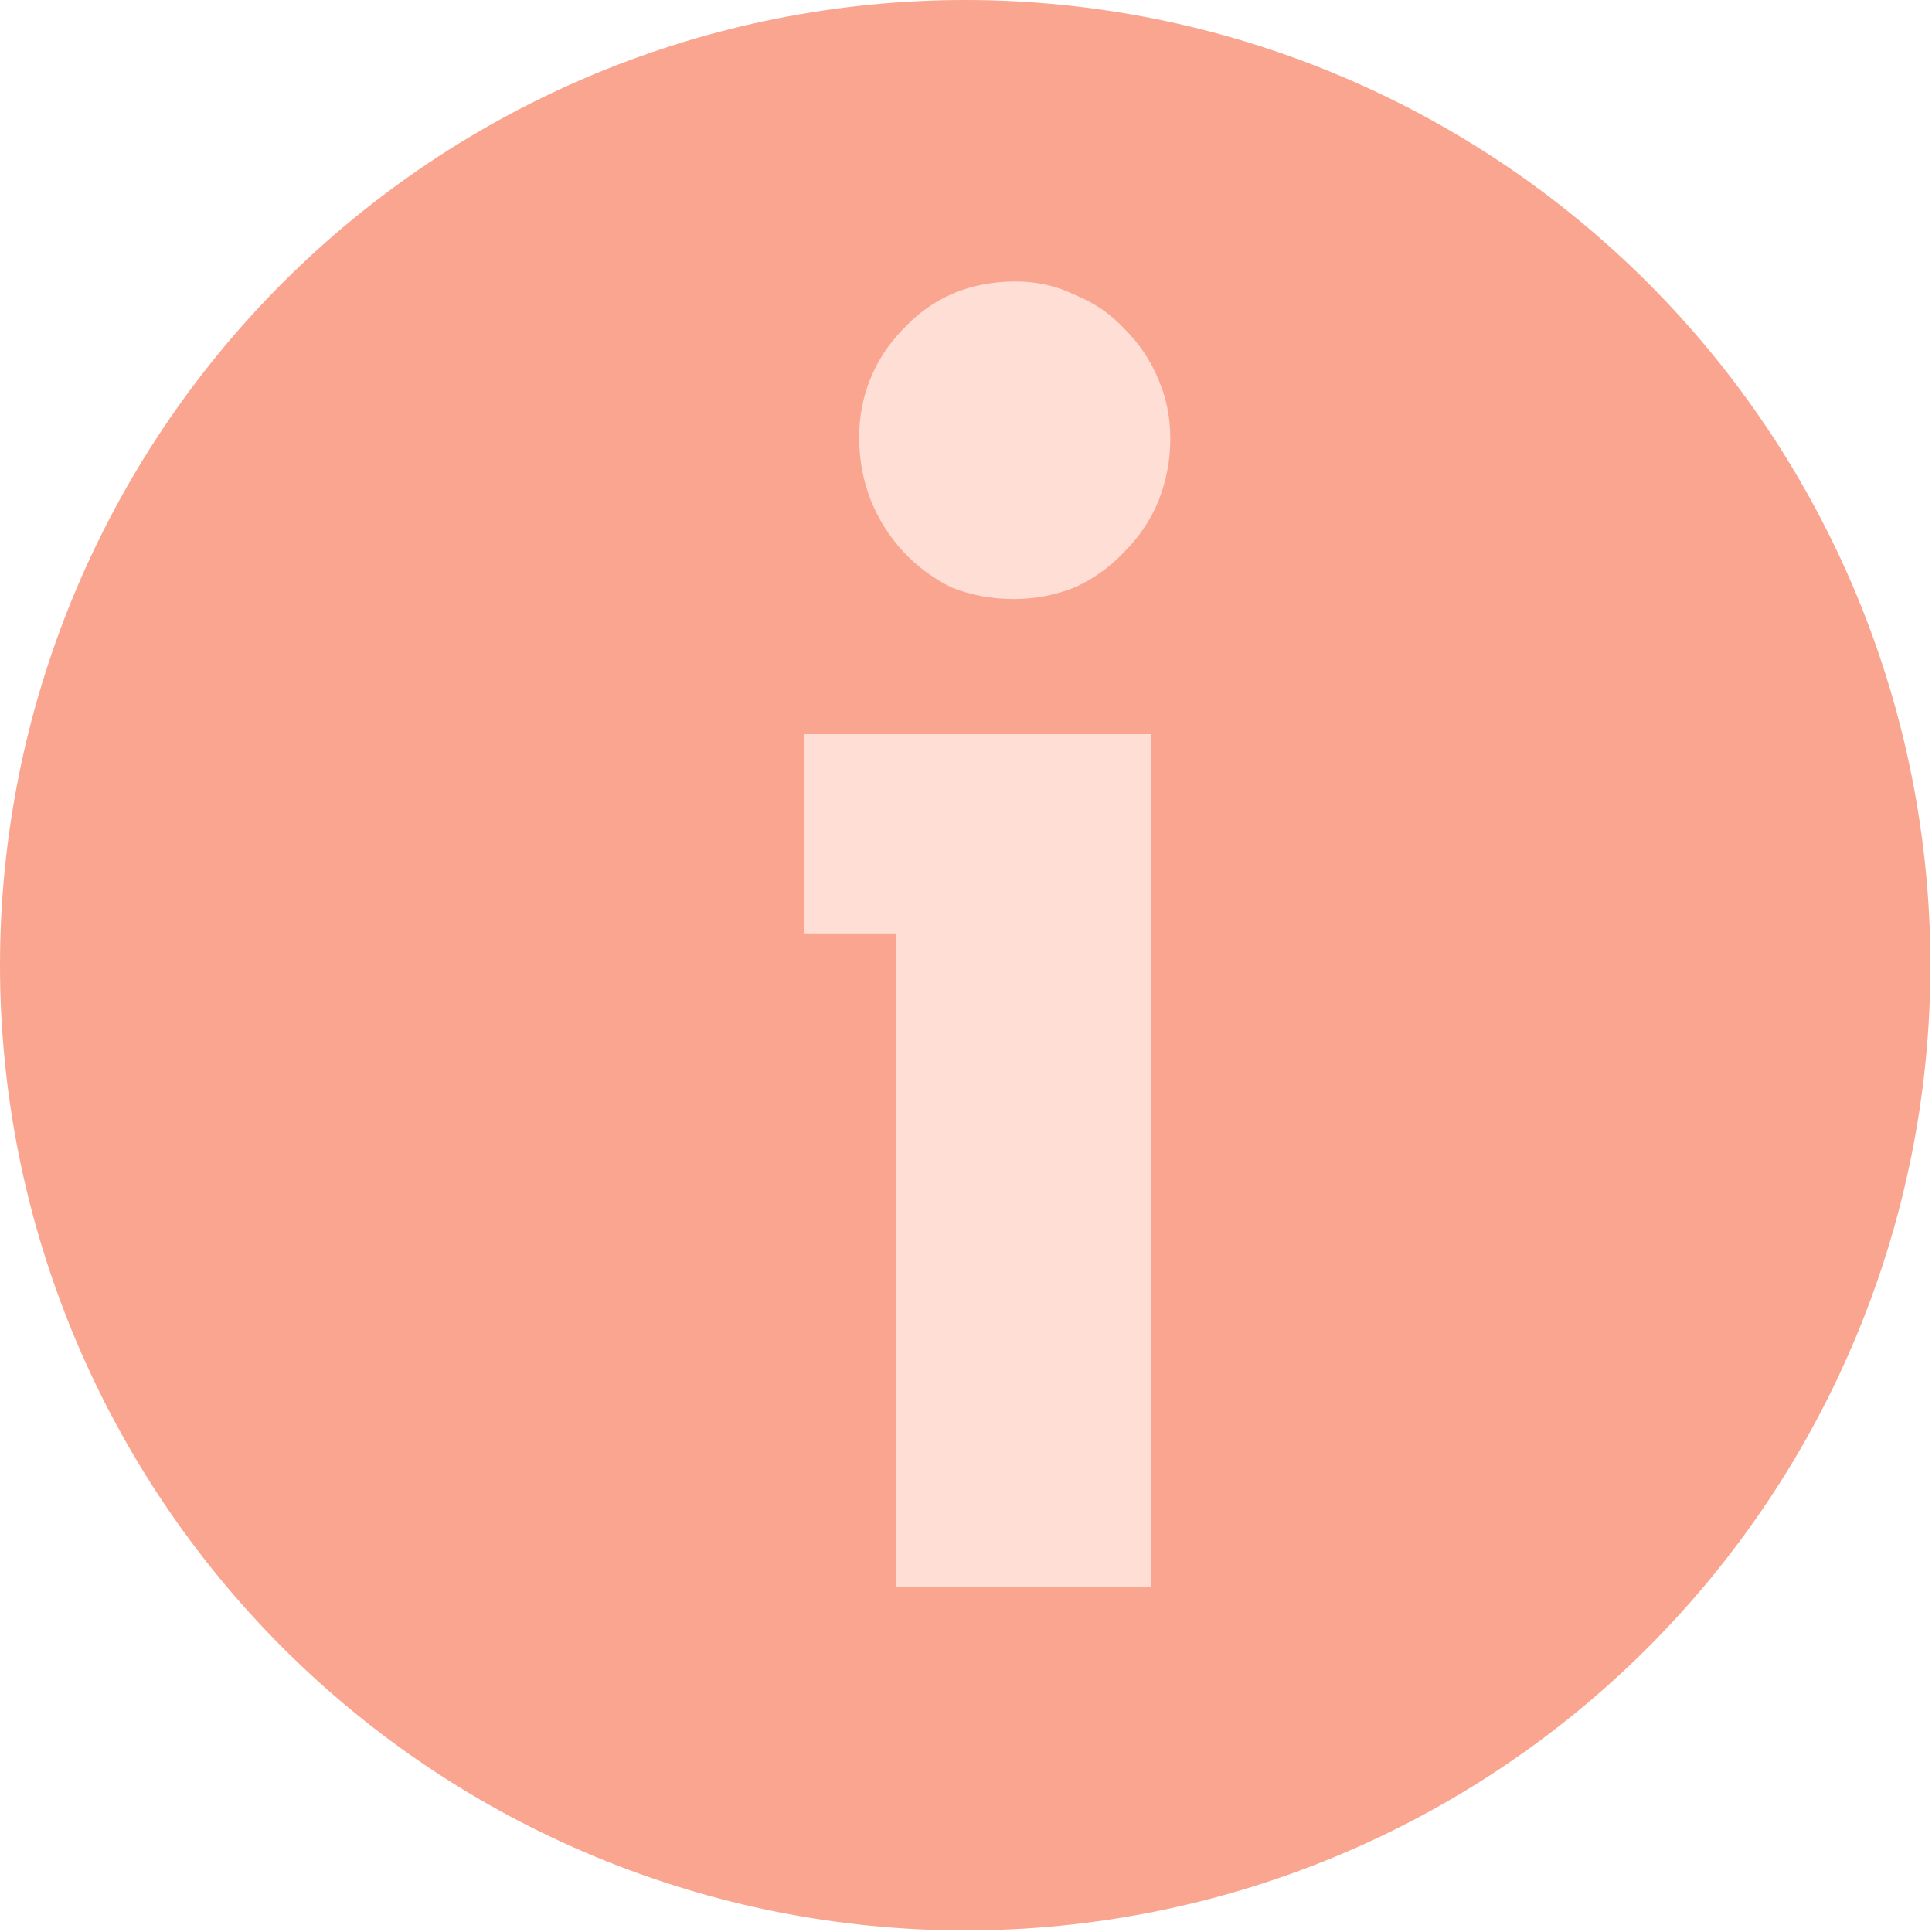
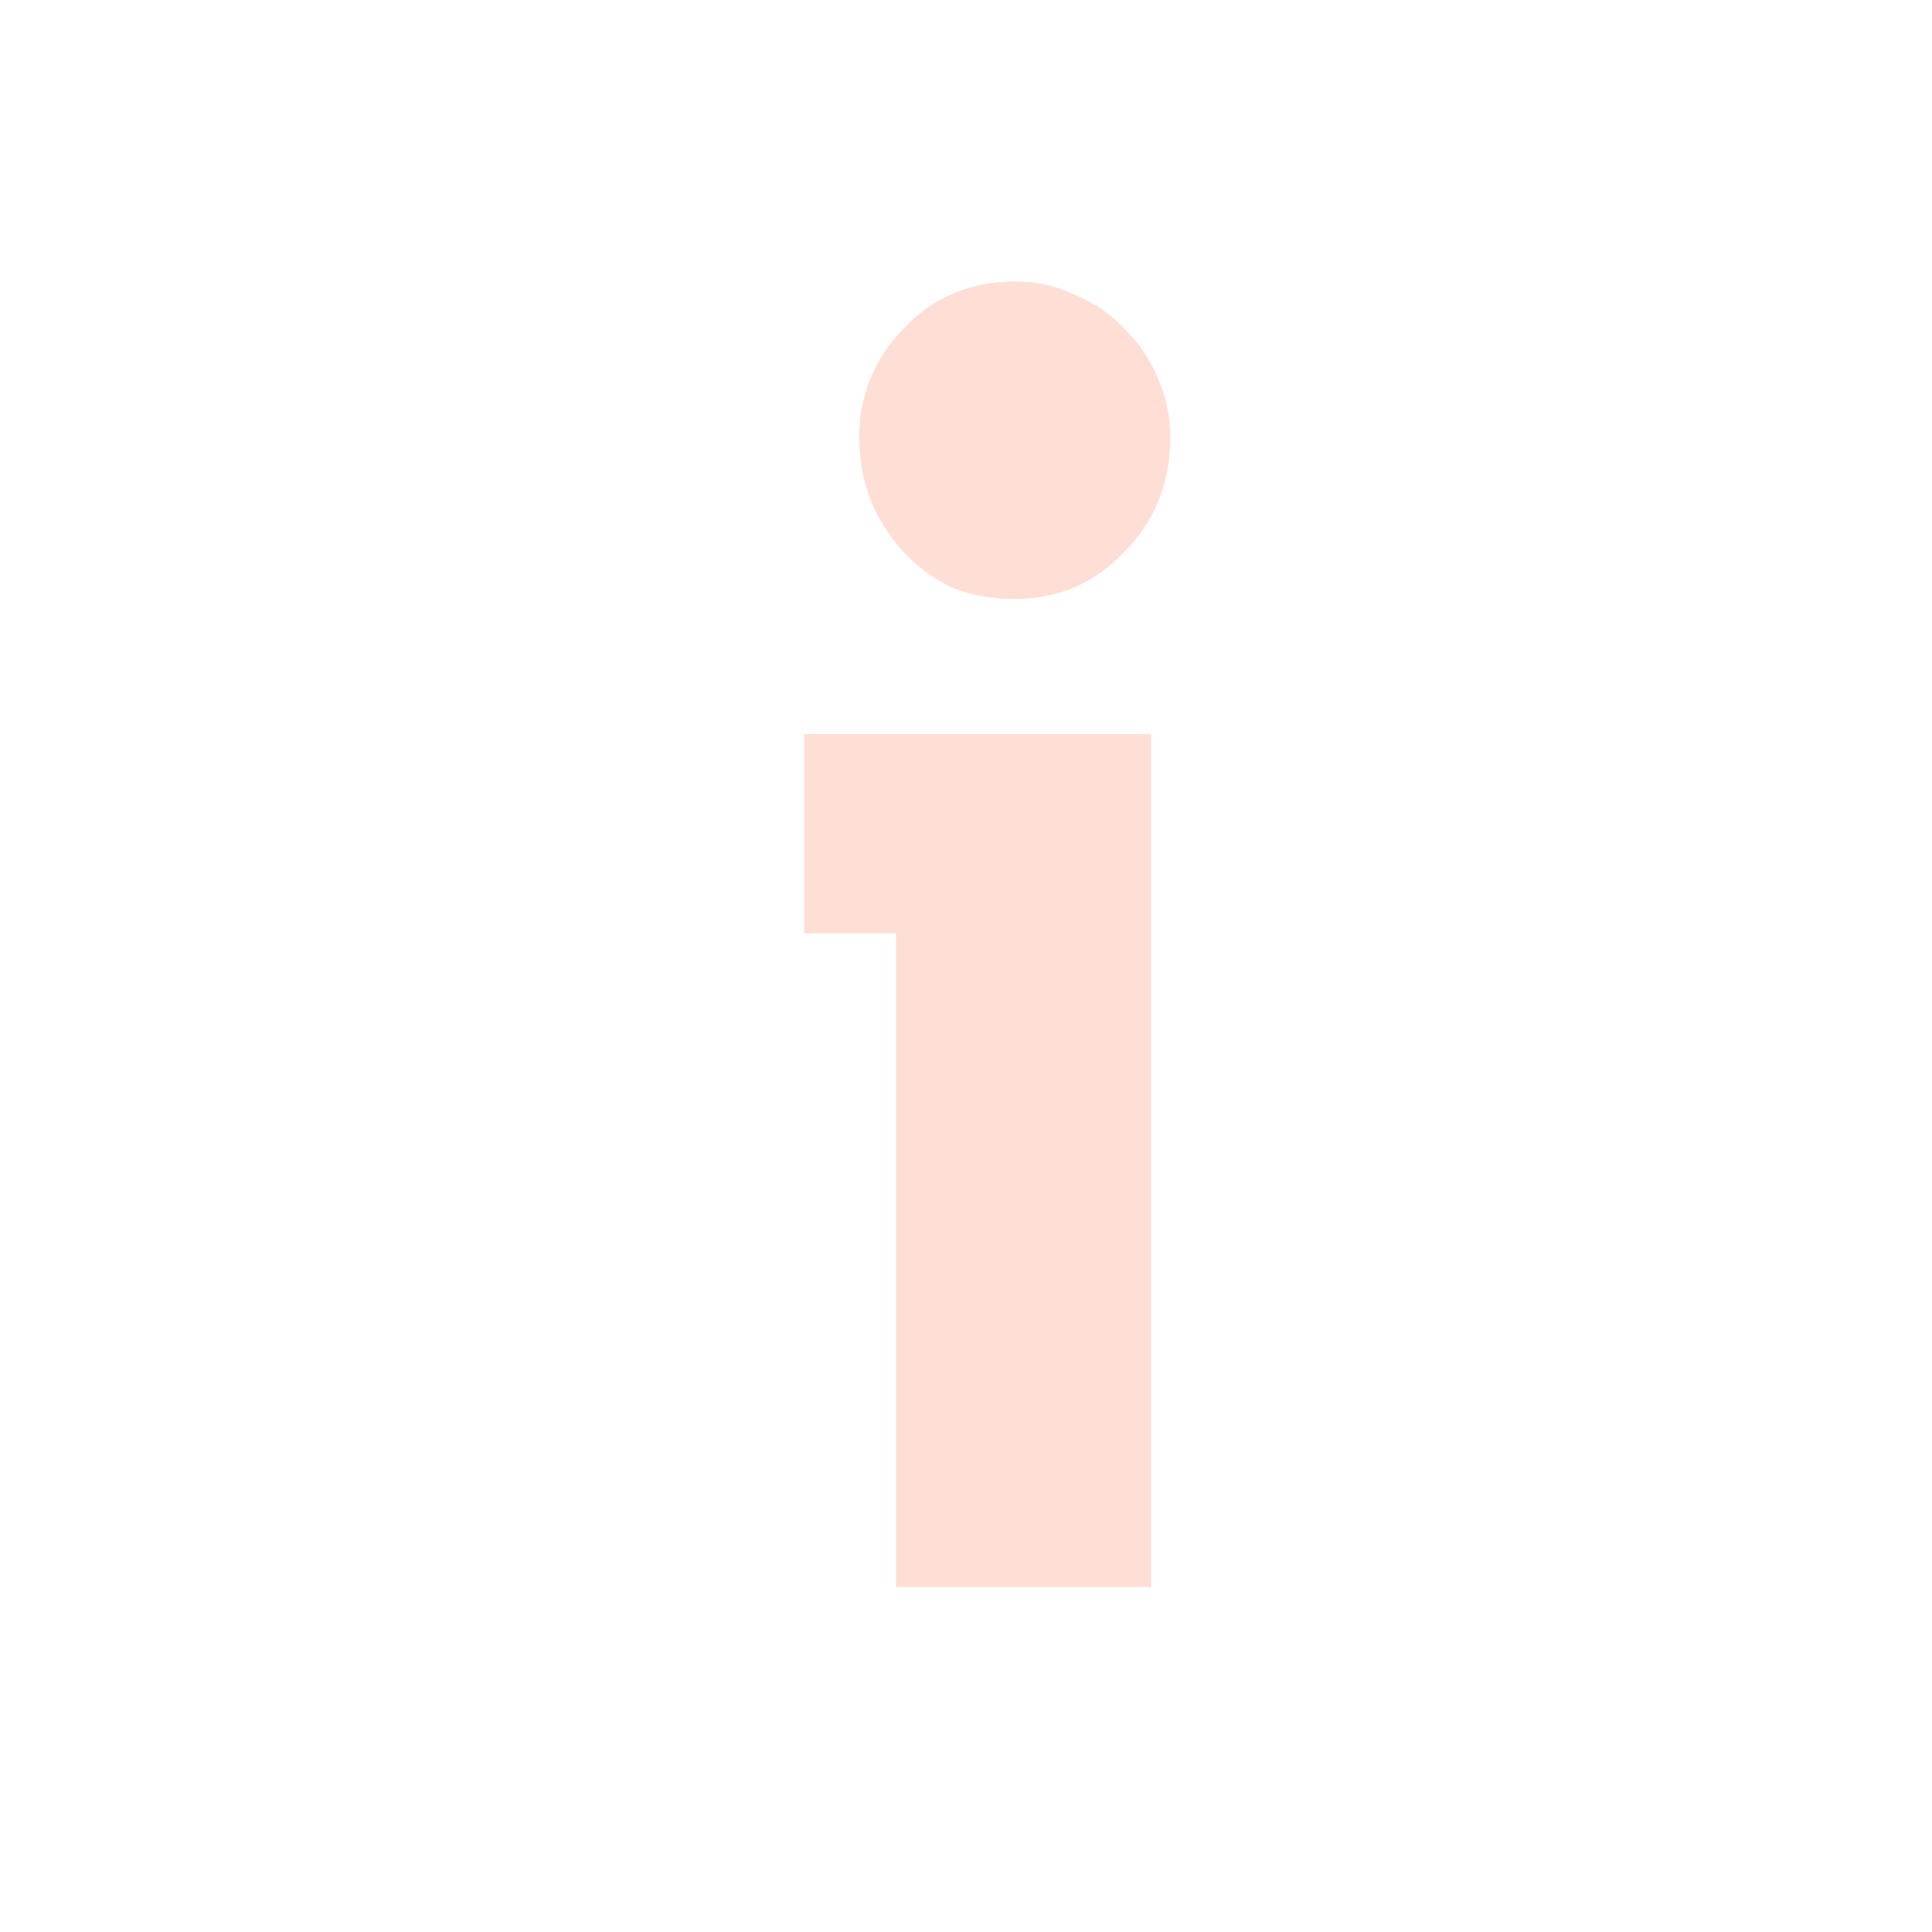
<svg xmlns="http://www.w3.org/2000/svg" width="814" zoomAndPan="magnify" viewBox="0 0 610.5 610.5" height="814" preserveAspectRatio="xMidYMid meet" version="1.2">
  <g id="f3045977d0">
-     <path style=" stroke:none;fill-rule:nonzero;fill:#faa590;fill-opacity:1;" d="M 610 305 C 610 309.992 609.879 314.98 609.633 319.965 C 609.387 324.953 609.02 329.93 608.531 334.895 C 608.043 339.863 607.43 344.816 606.699 349.754 C 605.965 354.691 605.113 359.605 604.141 364.504 C 603.164 369.398 602.074 374.266 600.859 379.109 C 599.648 383.949 598.316 388.762 596.867 393.535 C 595.418 398.312 593.852 403.051 592.172 407.75 C 590.488 412.453 588.695 417.105 586.785 421.719 C 584.875 426.332 582.852 430.891 580.719 435.406 C 578.582 439.918 576.34 444.375 573.984 448.777 C 571.633 453.18 569.172 457.52 566.609 461.801 C 564.043 466.082 561.371 470.301 558.598 474.449 C 555.824 478.598 552.953 482.68 549.98 486.688 C 547.004 490.699 543.934 494.633 540.77 498.488 C 537.602 502.348 534.344 506.129 530.992 509.824 C 527.637 513.523 524.199 517.137 520.668 520.668 C 517.137 524.199 513.523 527.637 509.824 530.992 C 506.129 534.344 502.348 537.602 498.488 540.77 C 494.633 543.934 490.699 547.004 486.688 549.98 C 482.68 552.953 478.598 555.824 474.449 558.598 C 470.301 561.371 466.082 564.043 461.801 566.609 C 457.52 569.172 453.18 571.633 448.777 573.984 C 444.375 576.34 439.918 578.582 435.406 580.719 C 430.891 582.852 426.332 584.875 421.719 586.785 C 417.105 588.695 412.453 590.488 407.75 592.172 C 403.051 593.852 398.312 595.418 393.535 596.867 C 388.762 598.316 383.949 599.648 379.109 600.859 C 374.266 602.074 369.398 603.168 364.504 604.141 C 359.605 605.113 354.691 605.965 349.754 606.699 C 344.816 607.43 339.863 608.043 334.895 608.531 C 329.93 609.02 324.953 609.387 319.965 609.633 C 314.98 609.879 309.992 610 305 610 C 300.008 610 295.02 609.879 290.035 609.633 C 285.051 609.387 280.074 609.02 275.105 608.531 C 270.137 608.043 265.184 607.43 260.246 606.699 C 255.309 605.965 250.395 605.113 245.496 604.141 C 240.602 603.164 235.734 602.074 230.891 600.859 C 226.051 599.648 221.238 598.316 216.465 596.867 C 211.688 595.418 206.949 593.852 202.25 592.172 C 197.551 590.488 192.895 588.695 188.281 586.785 C 183.672 584.875 179.109 582.852 174.598 580.719 C 170.082 578.582 165.625 576.34 161.223 573.984 C 156.82 571.633 152.48 569.172 148.199 566.609 C 143.918 564.043 139.703 561.371 135.551 558.598 C 131.402 555.824 127.32 552.953 123.312 549.98 C 119.301 547.004 115.367 543.934 111.512 540.77 C 107.652 537.602 103.875 534.344 100.176 530.992 C 96.477 527.637 92.863 524.199 89.332 520.668 C 85.805 517.137 82.363 513.523 79.012 509.824 C 75.656 506.129 72.398 502.348 69.23 498.488 C 66.066 494.633 62.996 490.699 60.023 486.688 C 57.047 482.68 54.176 478.598 51.402 474.449 C 48.629 470.301 45.957 466.082 43.395 461.801 C 40.828 457.52 38.367 453.18 36.016 448.777 C 33.66 444.375 31.418 439.918 29.285 435.406 C 27.148 430.891 25.125 426.332 23.215 421.719 C 21.305 417.105 19.512 412.453 17.828 407.75 C 16.148 403.051 14.582 398.312 13.133 393.535 C 11.684 388.762 10.352 383.949 9.141 379.109 C 7.926 374.266 6.836 369.398 5.859 364.504 C 4.887 359.605 4.035 354.691 3.301 349.754 C 2.57 344.816 1.957 339.863 1.469 334.895 C 0.98 329.93 0.613 324.953 0.367 319.965 C 0.121 314.98 0 309.992 0 305 C 0 300.008 0.121 295.02 0.367 290.035 C 0.613 285.051 0.98 280.074 1.469 275.105 C 1.957 270.137 2.57 265.184 3.301 260.246 C 4.035 255.309 4.887 250.395 5.859 245.496 C 6.836 240.602 7.926 235.734 9.141 230.891 C 10.352 226.051 11.684 221.238 13.133 216.465 C 14.582 211.688 16.148 206.949 17.828 202.25 C 19.512 197.551 21.305 192.895 23.215 188.281 C 25.125 183.672 27.148 179.109 29.285 174.598 C 31.418 170.082 33.66 165.625 36.016 161.223 C 38.367 156.82 40.828 152.48 43.395 148.199 C 45.957 143.918 48.629 139.703 51.402 135.551 C 54.176 131.402 57.047 127.32 60.023 123.312 C 62.996 119.301 66.066 115.367 69.23 111.512 C 72.398 107.652 75.656 103.875 79.012 100.176 C 82.363 96.477 85.805 92.863 89.332 89.332 C 92.863 85.805 96.477 82.363 100.176 79.012 C 103.875 75.656 107.652 72.398 111.512 69.23 C 115.367 66.066 119.301 62.996 123.312 60.023 C 127.32 57.047 131.402 54.176 135.551 51.402 C 139.703 48.629 143.918 45.957 148.199 43.395 C 152.48 40.828 156.82 38.367 161.223 36.016 C 165.625 33.66 170.082 31.418 174.598 29.285 C 179.109 27.148 183.672 25.125 188.281 23.215 C 192.895 21.305 197.551 19.512 202.25 17.828 C 206.949 16.148 211.688 14.582 216.465 13.133 C 221.238 11.684 226.051 10.352 230.891 9.141 C 235.734 7.926 240.602 6.836 245.496 5.859 C 250.395 4.887 255.309 4.035 260.246 3.301 C 265.184 2.57 270.137 1.957 275.105 1.469 C 280.074 0.98 285.051 0.613 290.035 0.367 C 295.02 0.121 300.008 0 305 0 C 309.992 0 314.98 0.121 319.965 0.367 C 324.953 0.613 329.93 0.98 334.895 1.469 C 339.863 1.957 344.816 2.57 349.754 3.301 C 354.691 4.035 359.605 4.887 364.504 5.859 C 369.398 6.836 374.266 7.926 379.109 9.141 C 383.949 10.352 388.762 11.684 393.535 13.133 C 398.312 14.582 403.051 16.148 407.75 17.828 C 412.453 19.512 417.105 21.305 421.719 23.215 C 426.332 25.125 430.891 27.148 435.406 29.285 C 439.918 31.418 444.375 33.66 448.777 36.016 C 453.18 38.367 457.52 40.828 461.801 43.395 C 466.082 45.957 470.301 48.629 474.449 51.402 C 478.598 54.176 482.68 57.047 486.688 60.023 C 490.699 62.996 494.633 66.066 498.488 69.23 C 502.348 72.398 506.129 75.656 509.824 79.012 C 513.523 82.363 517.137 85.805 520.668 89.332 C 524.199 92.863 527.637 96.477 530.992 100.176 C 534.344 103.875 537.602 107.652 540.77 111.512 C 543.934 115.367 547.004 119.301 549.98 123.312 C 552.953 127.32 555.824 131.402 558.598 135.551 C 561.371 139.703 564.043 143.918 566.609 148.199 C 569.172 152.48 571.633 156.82 573.984 161.223 C 576.34 165.625 578.582 170.082 580.719 174.598 C 582.852 179.109 584.875 183.672 586.785 188.281 C 588.695 192.895 590.488 197.551 592.172 202.25 C 593.852 206.949 595.418 211.688 596.867 216.465 C 598.316 221.238 599.648 226.051 600.859 230.891 C 602.074 235.734 603.168 240.602 604.141 245.496 C 605.113 250.395 605.965 255.309 606.699 260.246 C 607.43 265.184 608.043 270.137 608.531 275.105 C 609.02 280.074 609.387 285.051 609.633 290.035 C 609.879 295.02 610 300.008 610 305 Z M 610 305 " />
    <path style=" stroke:none;fill-rule:nonzero;fill:#ffded5;fill-opacity:1;" d="M 283.137 501.496 L 283.137 294.953 L 254.121 294.953 L 254.121 231.992 L 363.73 231.992 L 363.73 501.496 L 283.156 501.496 M 369.812 138.586 C 369.812 145.406 368.562 151.988 366.059 158.332 C 363.543 164.375 359.957 169.715 355.305 174.348 C 350.848 179.102 345.656 182.84 339.73 185.555 C 333.633 188.031 327.188 189.289 320.402 189.289 C 313.234 189.289 306.621 188.051 300.52 185.555 C 294.801 182.695 289.77 178.977 285.461 174.348 C 281.152 169.715 277.762 164.375 275.262 158.332 C 272.758 151.988 271.508 145.406 271.508 138.586 C 271.453 135.371 271.719 132.188 272.301 129.027 C 272.887 125.871 273.777 122.801 274.98 119.82 C 276.18 116.844 277.664 114.012 279.43 111.328 C 281.199 108.648 283.215 106.168 285.48 103.891 C 294.781 93.922 306.602 88.945 320.938 88.945 C 327.742 88.945 334.012 90.375 339.73 93.215 C 345.832 95.695 351.016 99.258 355.305 103.891 C 359.969 108.504 363.555 113.84 366.059 119.902 C 368.535 125.621 369.812 131.816 369.812 138.586 " />
  </g>
</svg>